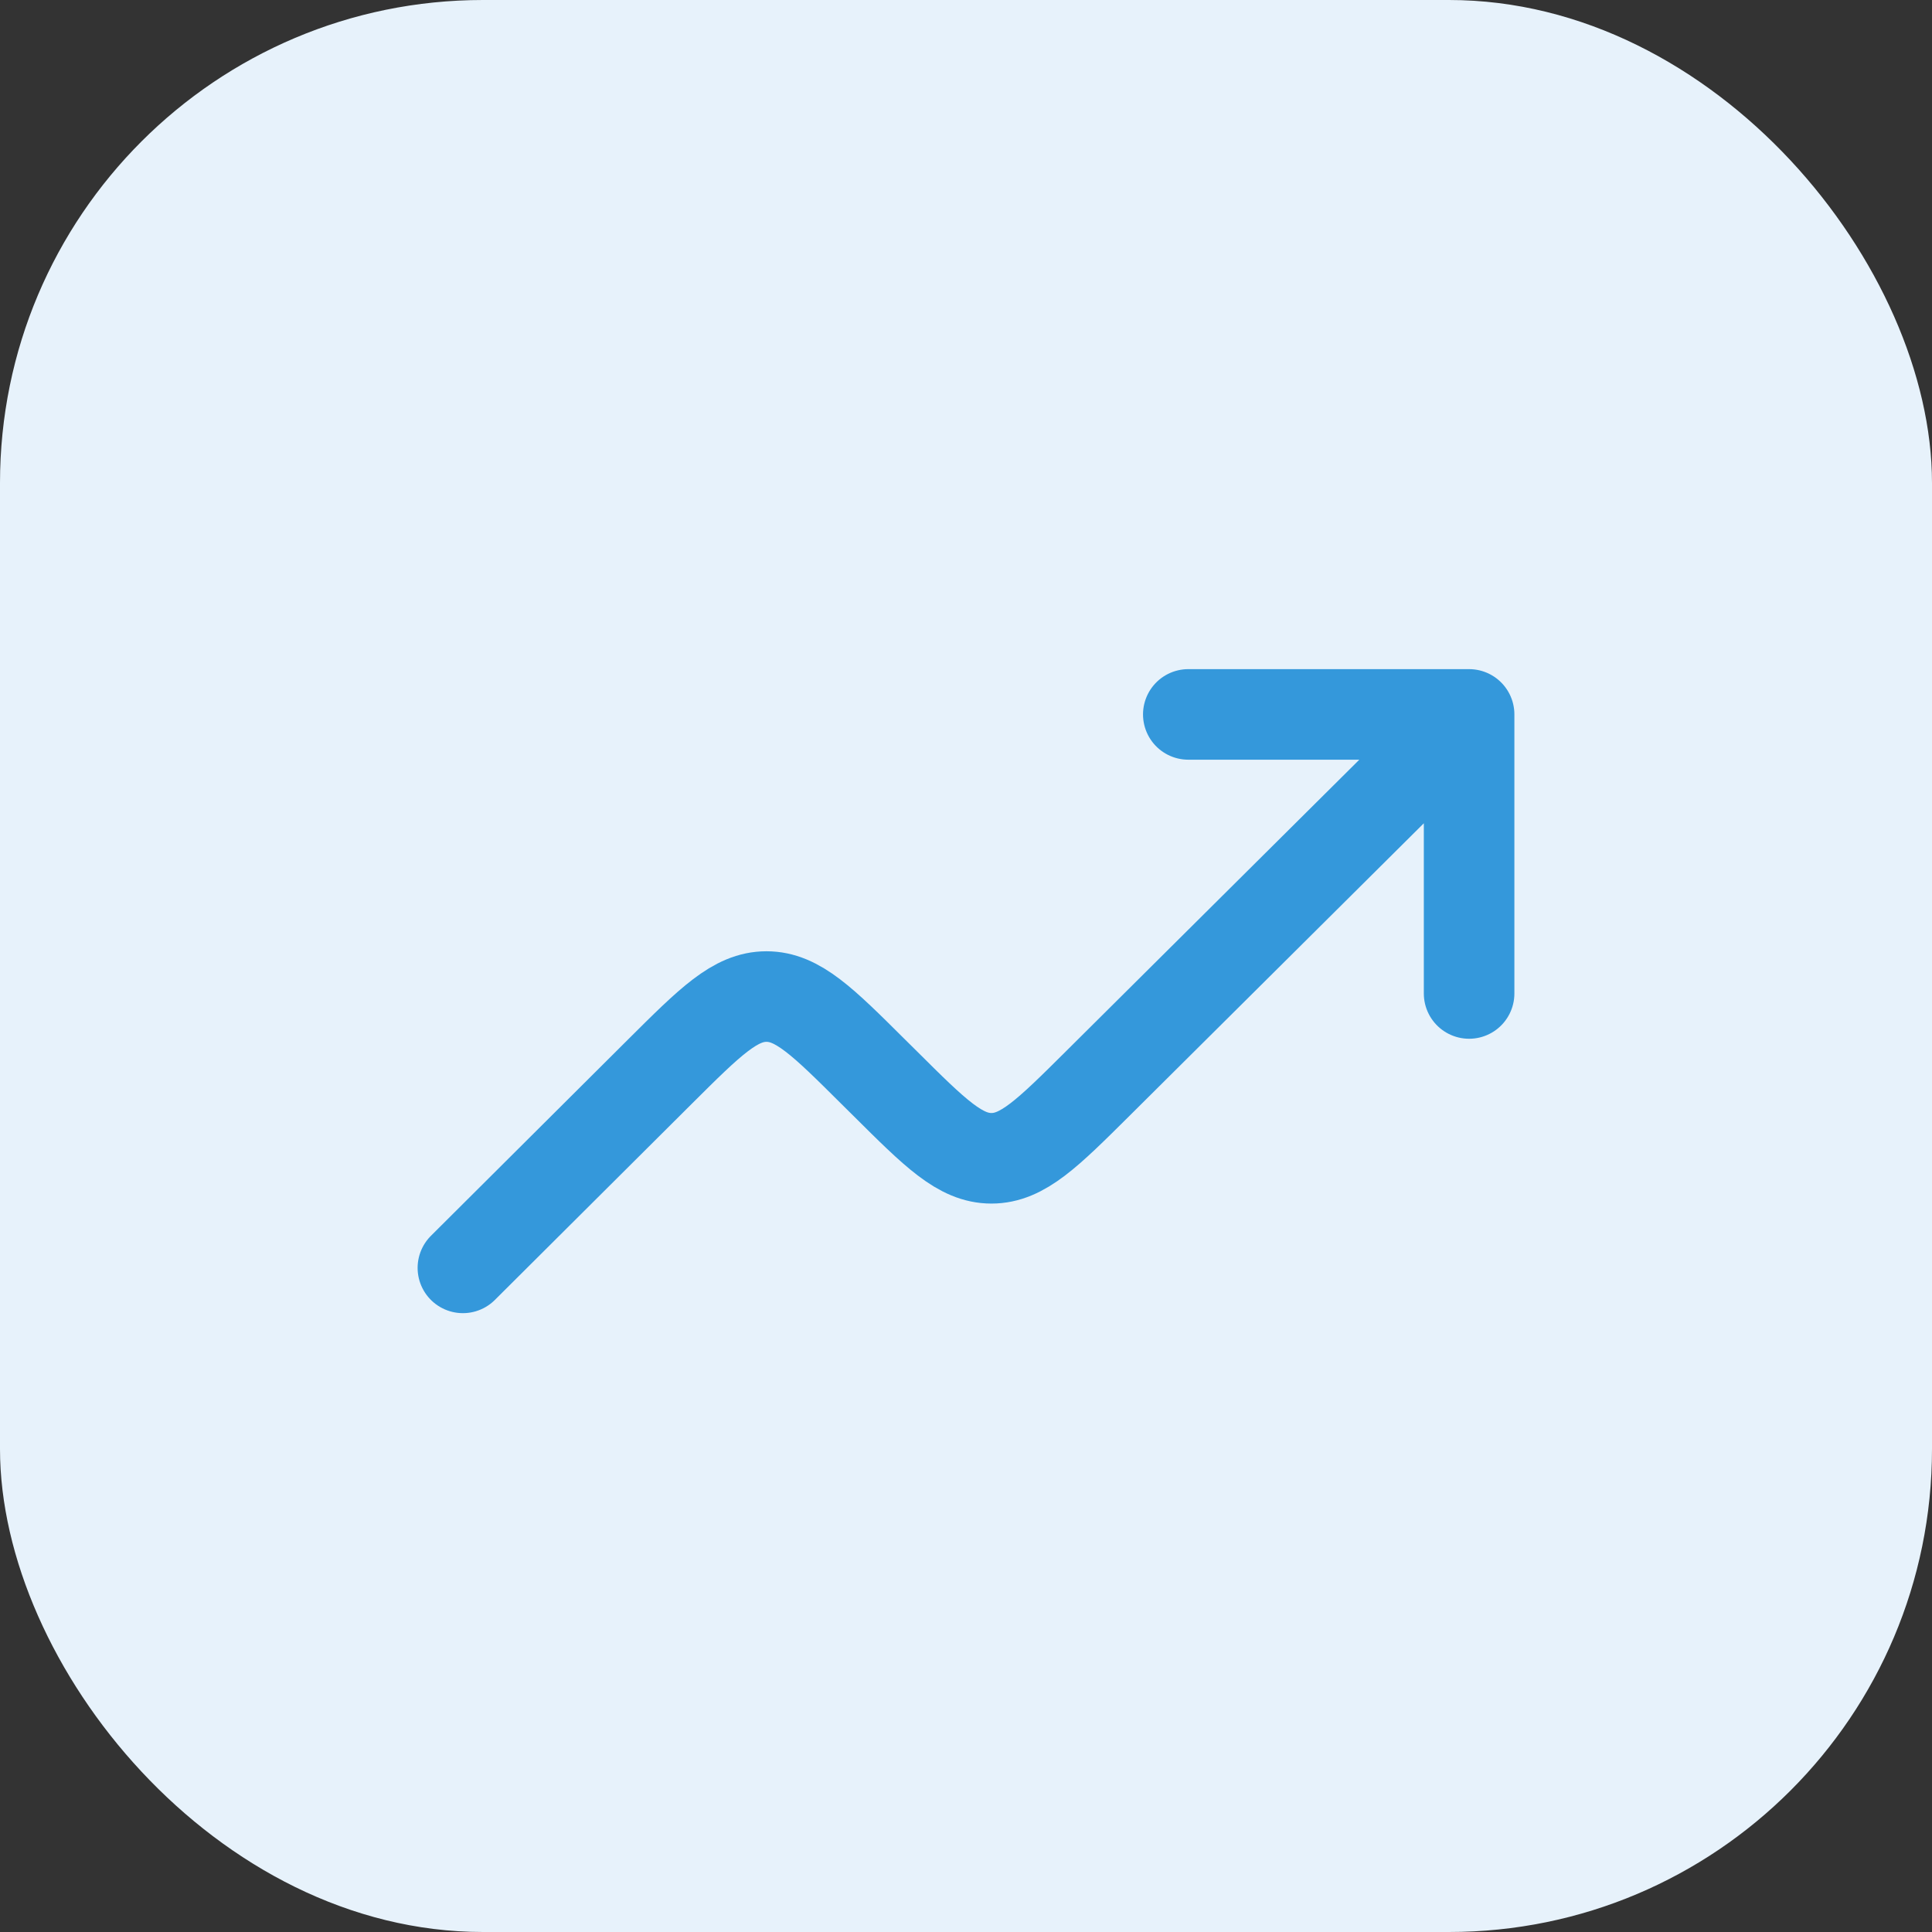
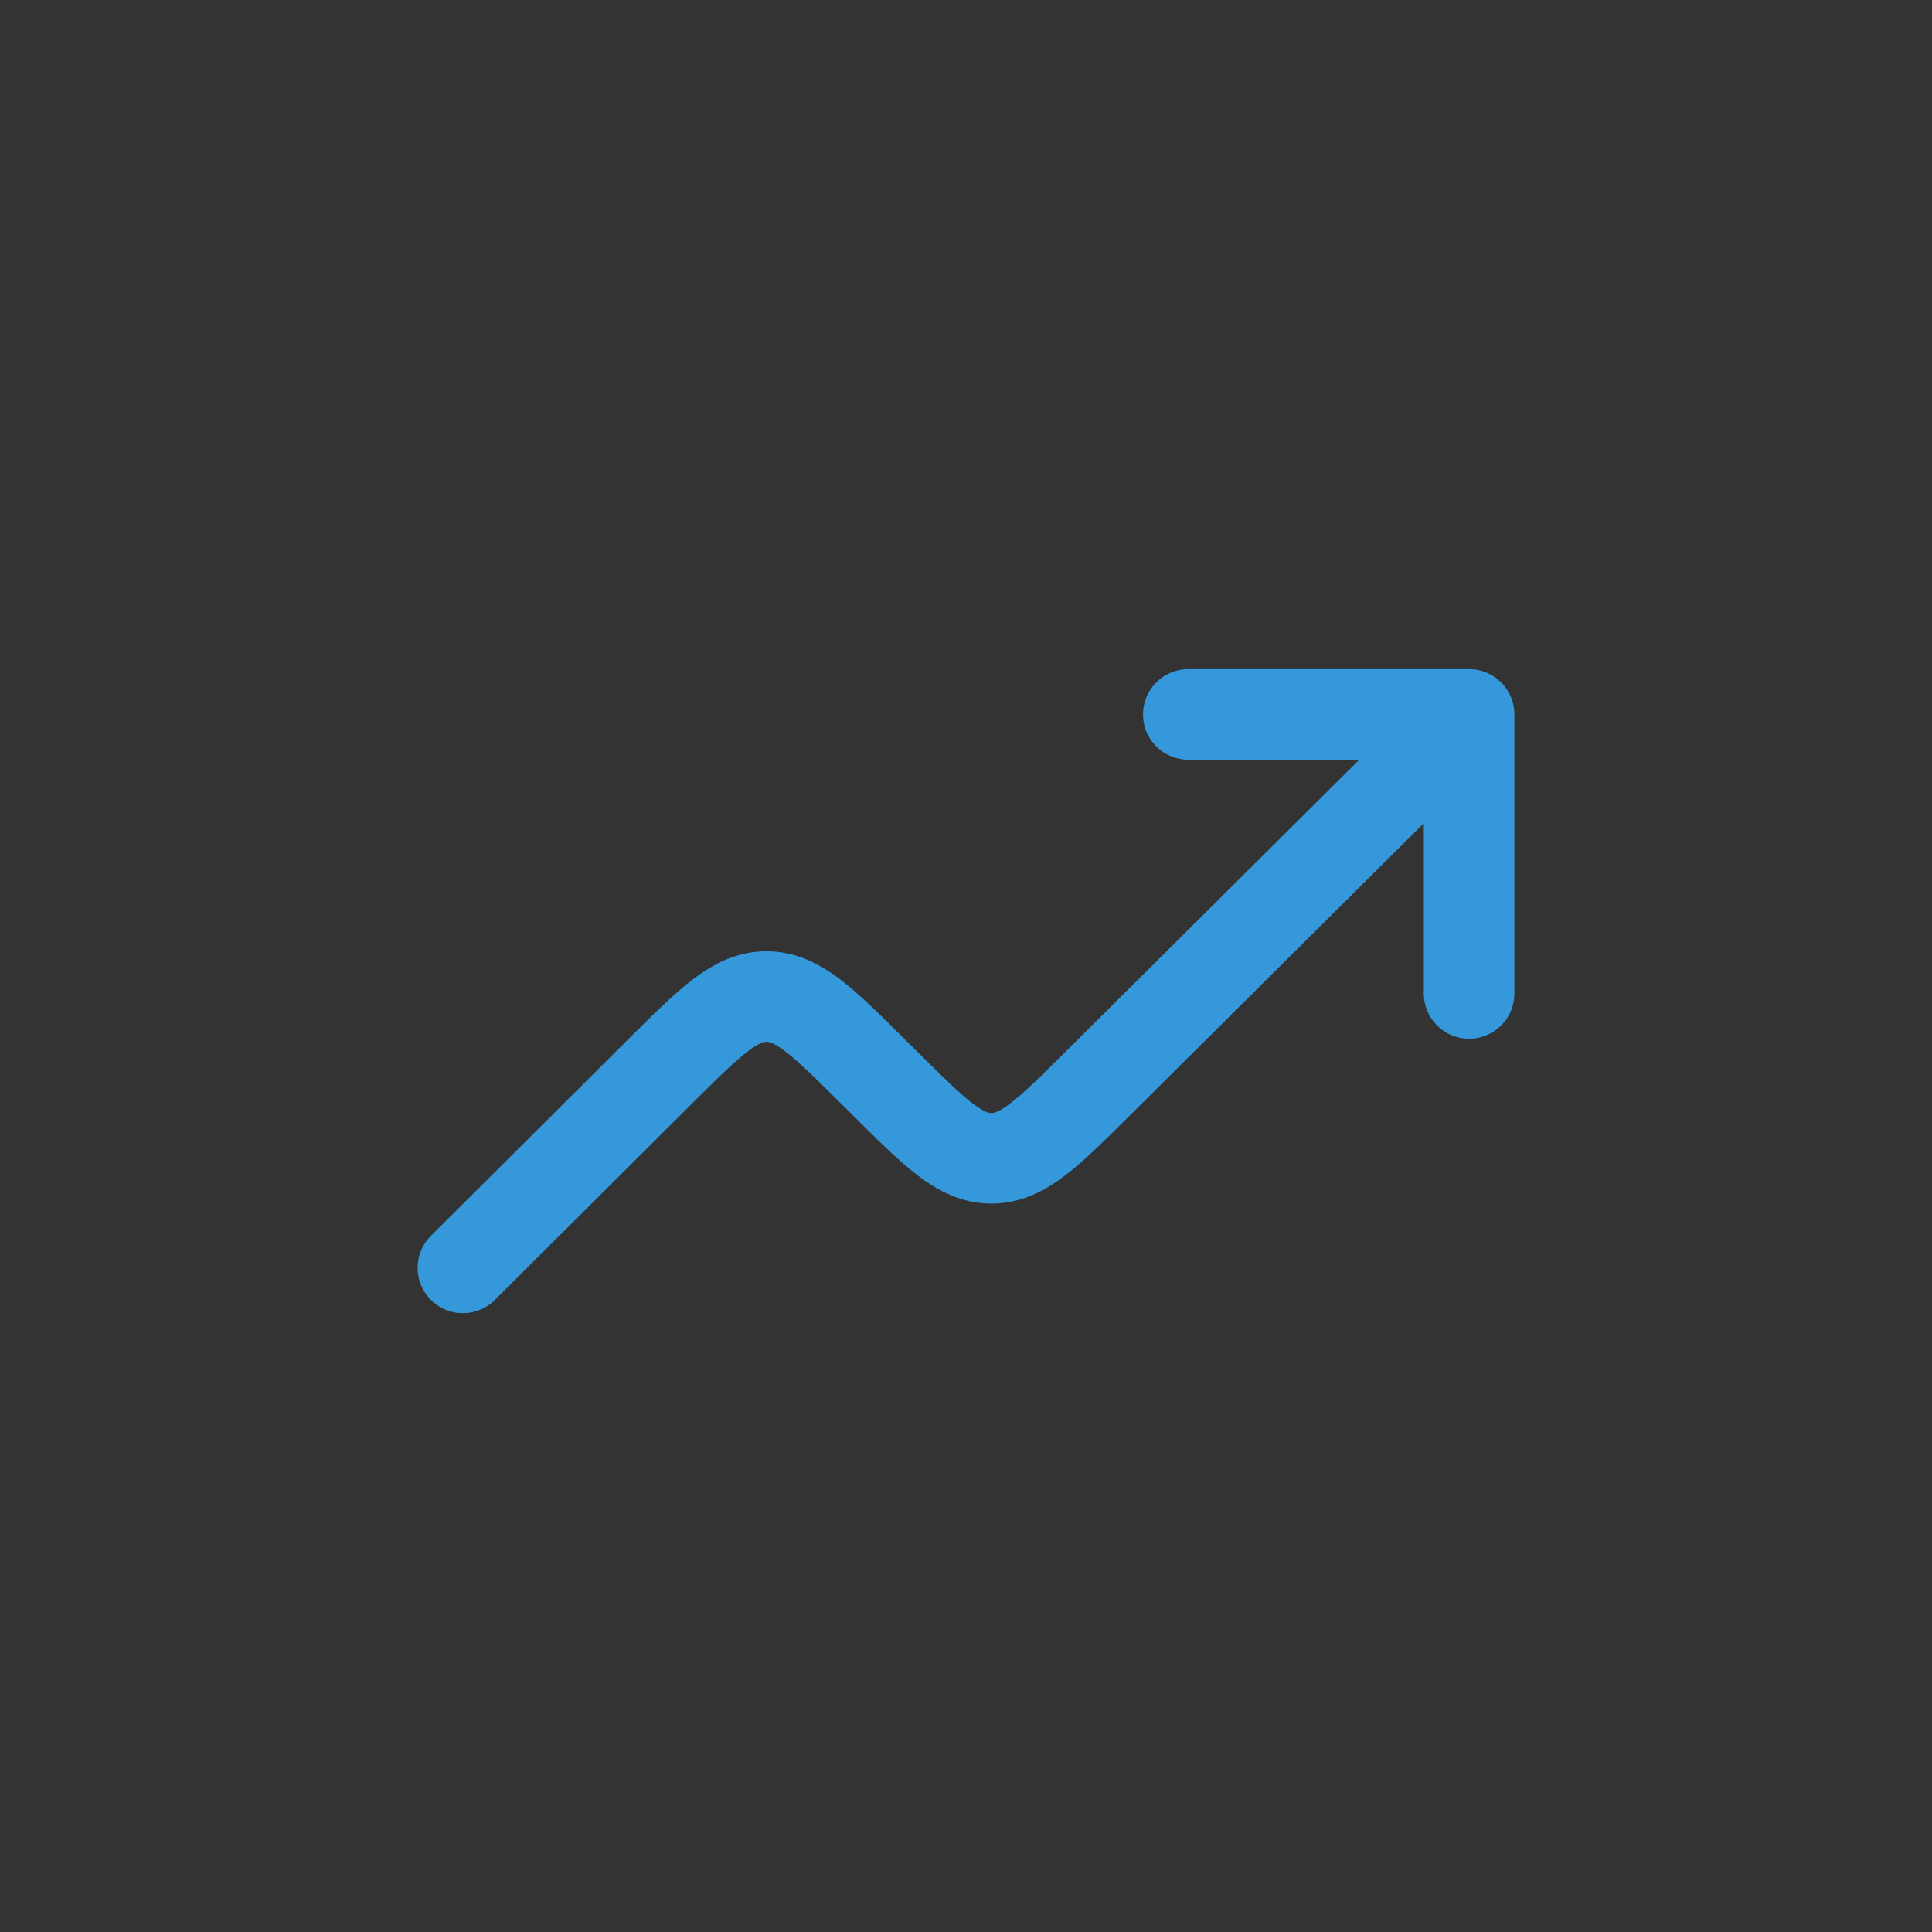
<svg xmlns="http://www.w3.org/2000/svg" width="32" height="32" viewBox="0 0 32 32" fill="none">
  <rect x="0" y="0" width="32" height="32" fill="#333333" stroke="none" />
-   <rect width="32" height="32" rx="8" fill="#E7F2FB" />
  <path d="M24.333 11.833L18.184 17.945C17.352 18.772 16.937 19.185 16.421 19.185C15.905 19.185 15.49 18.772 14.659 17.945L14.459 17.747C13.627 16.919 13.211 16.506 12.695 16.506C12.179 16.506 11.764 16.92 10.932 17.748L7.667 21M24.333 11.833V16.455M24.333 11.833H19.682" stroke="#3498DB" stroke-width="1.5" stroke-linecap="round" stroke-linejoin="round" />
</svg>